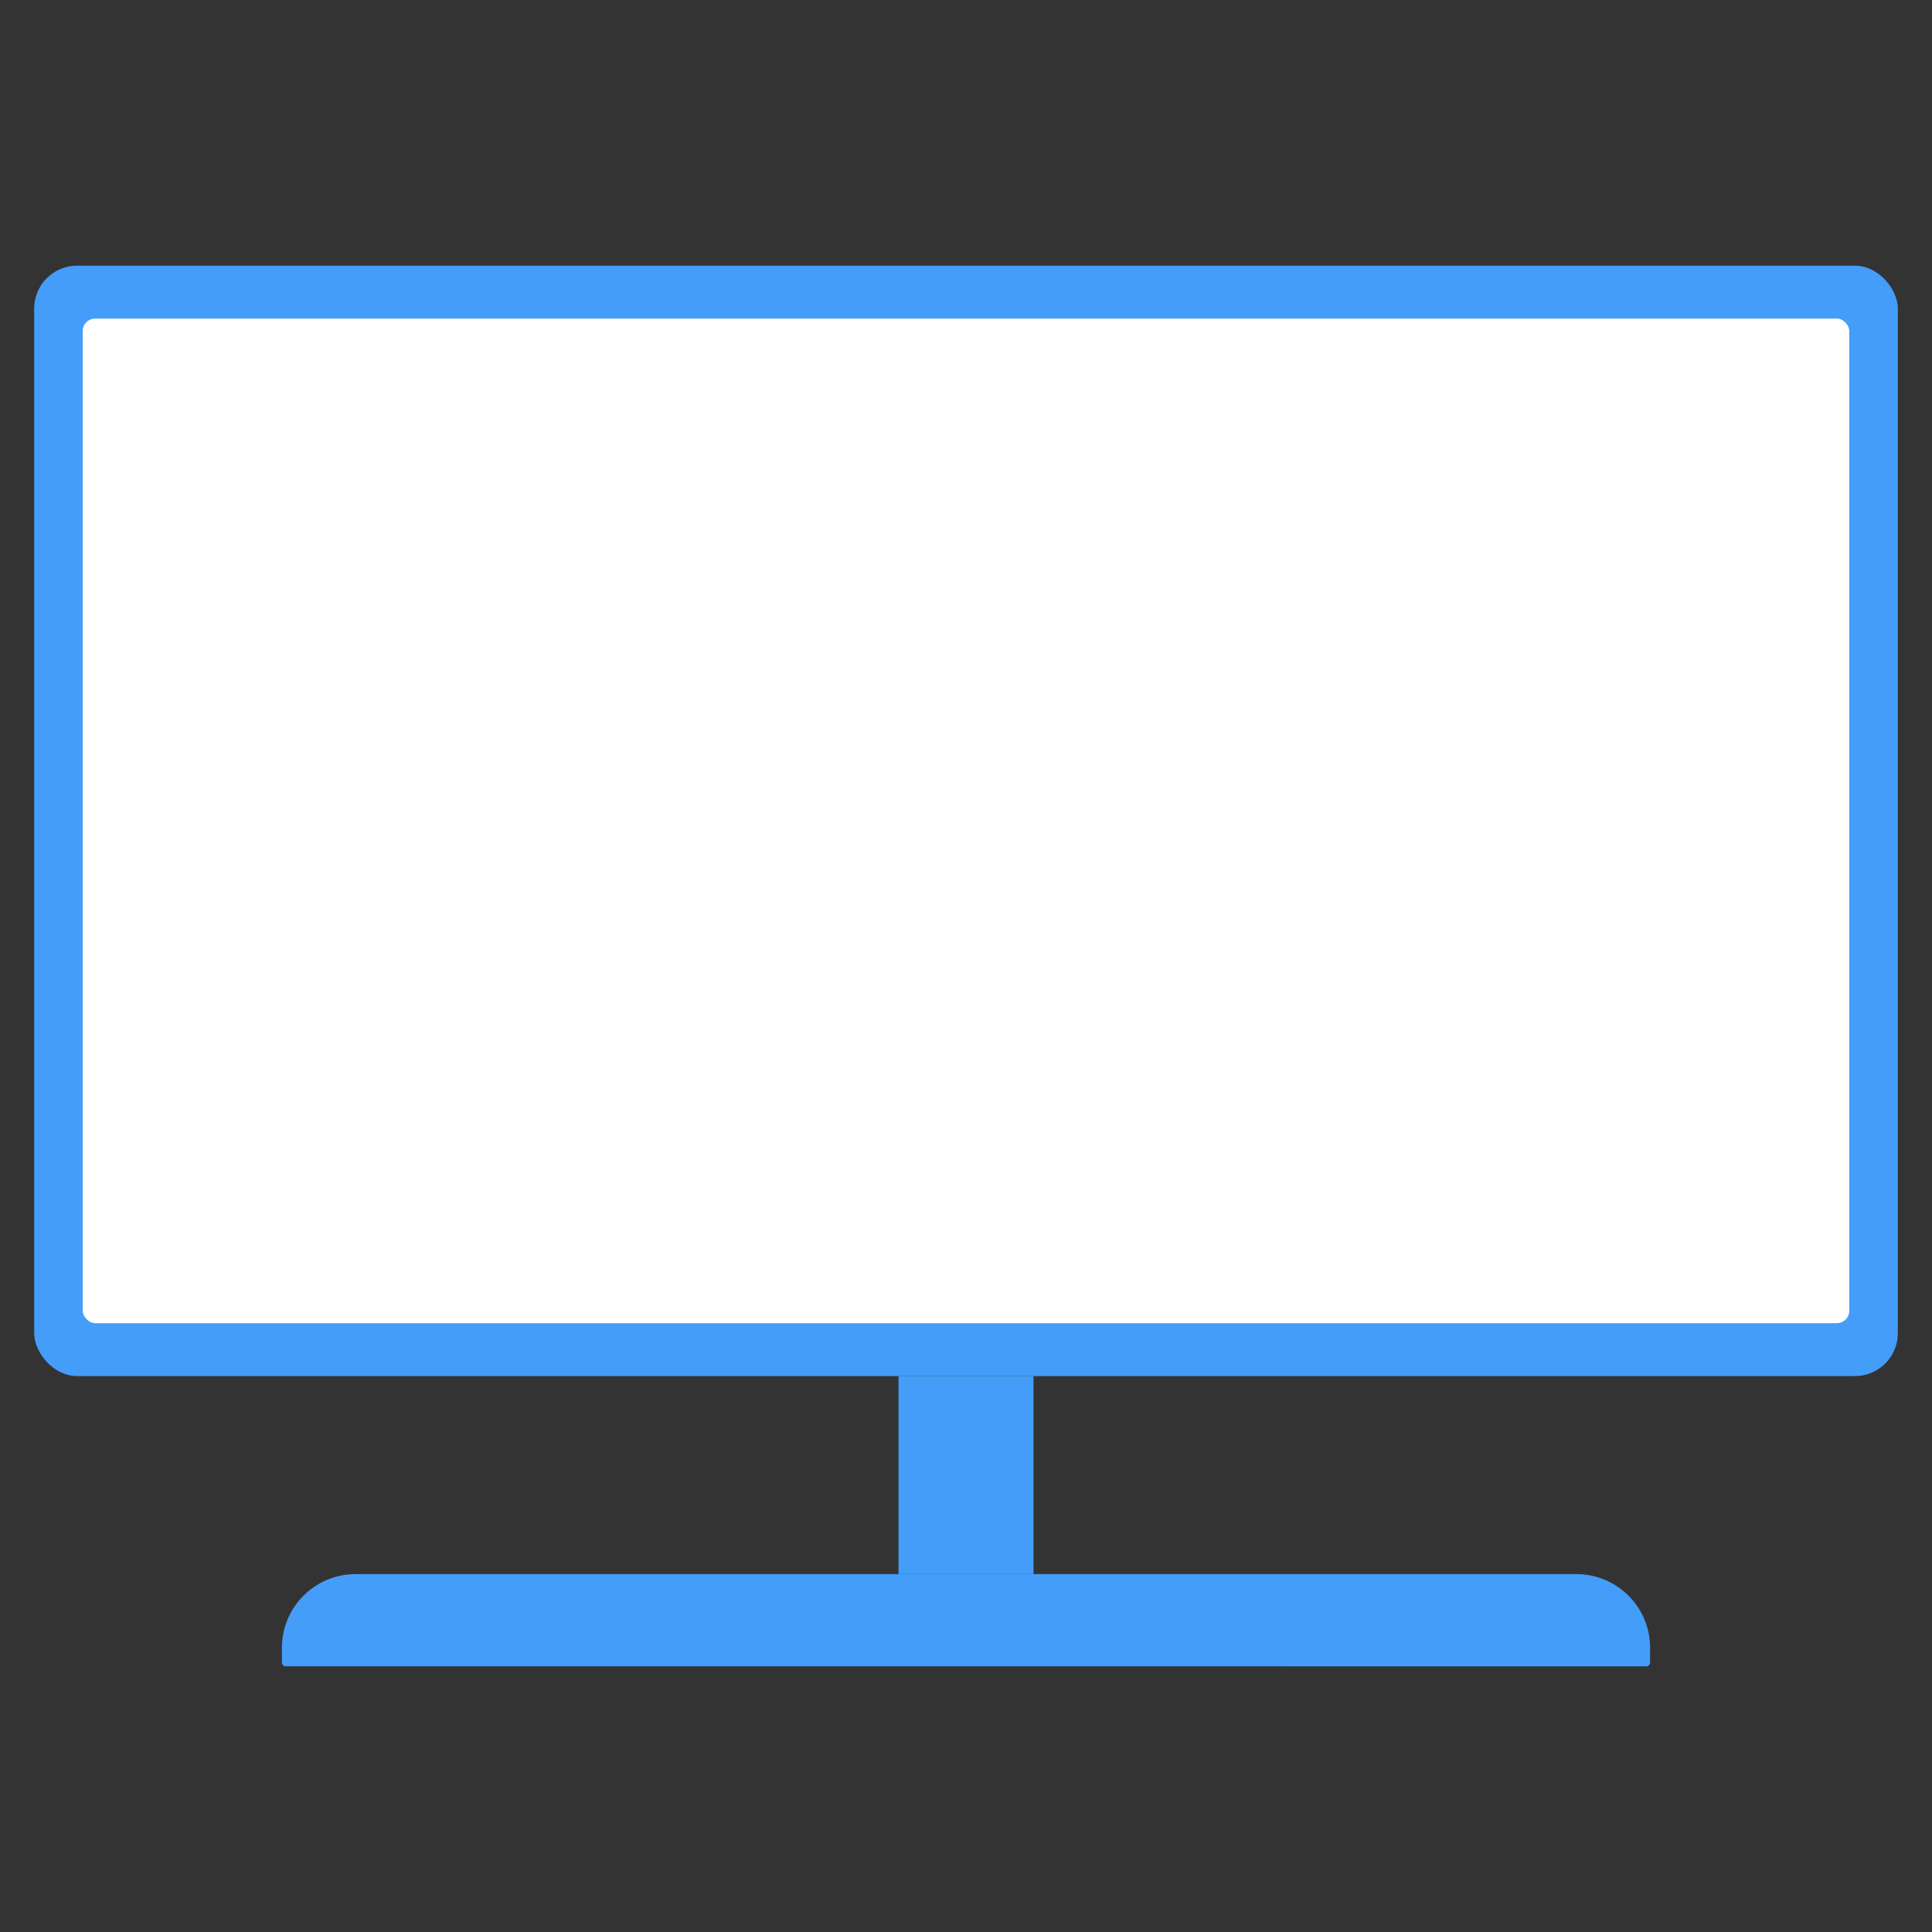
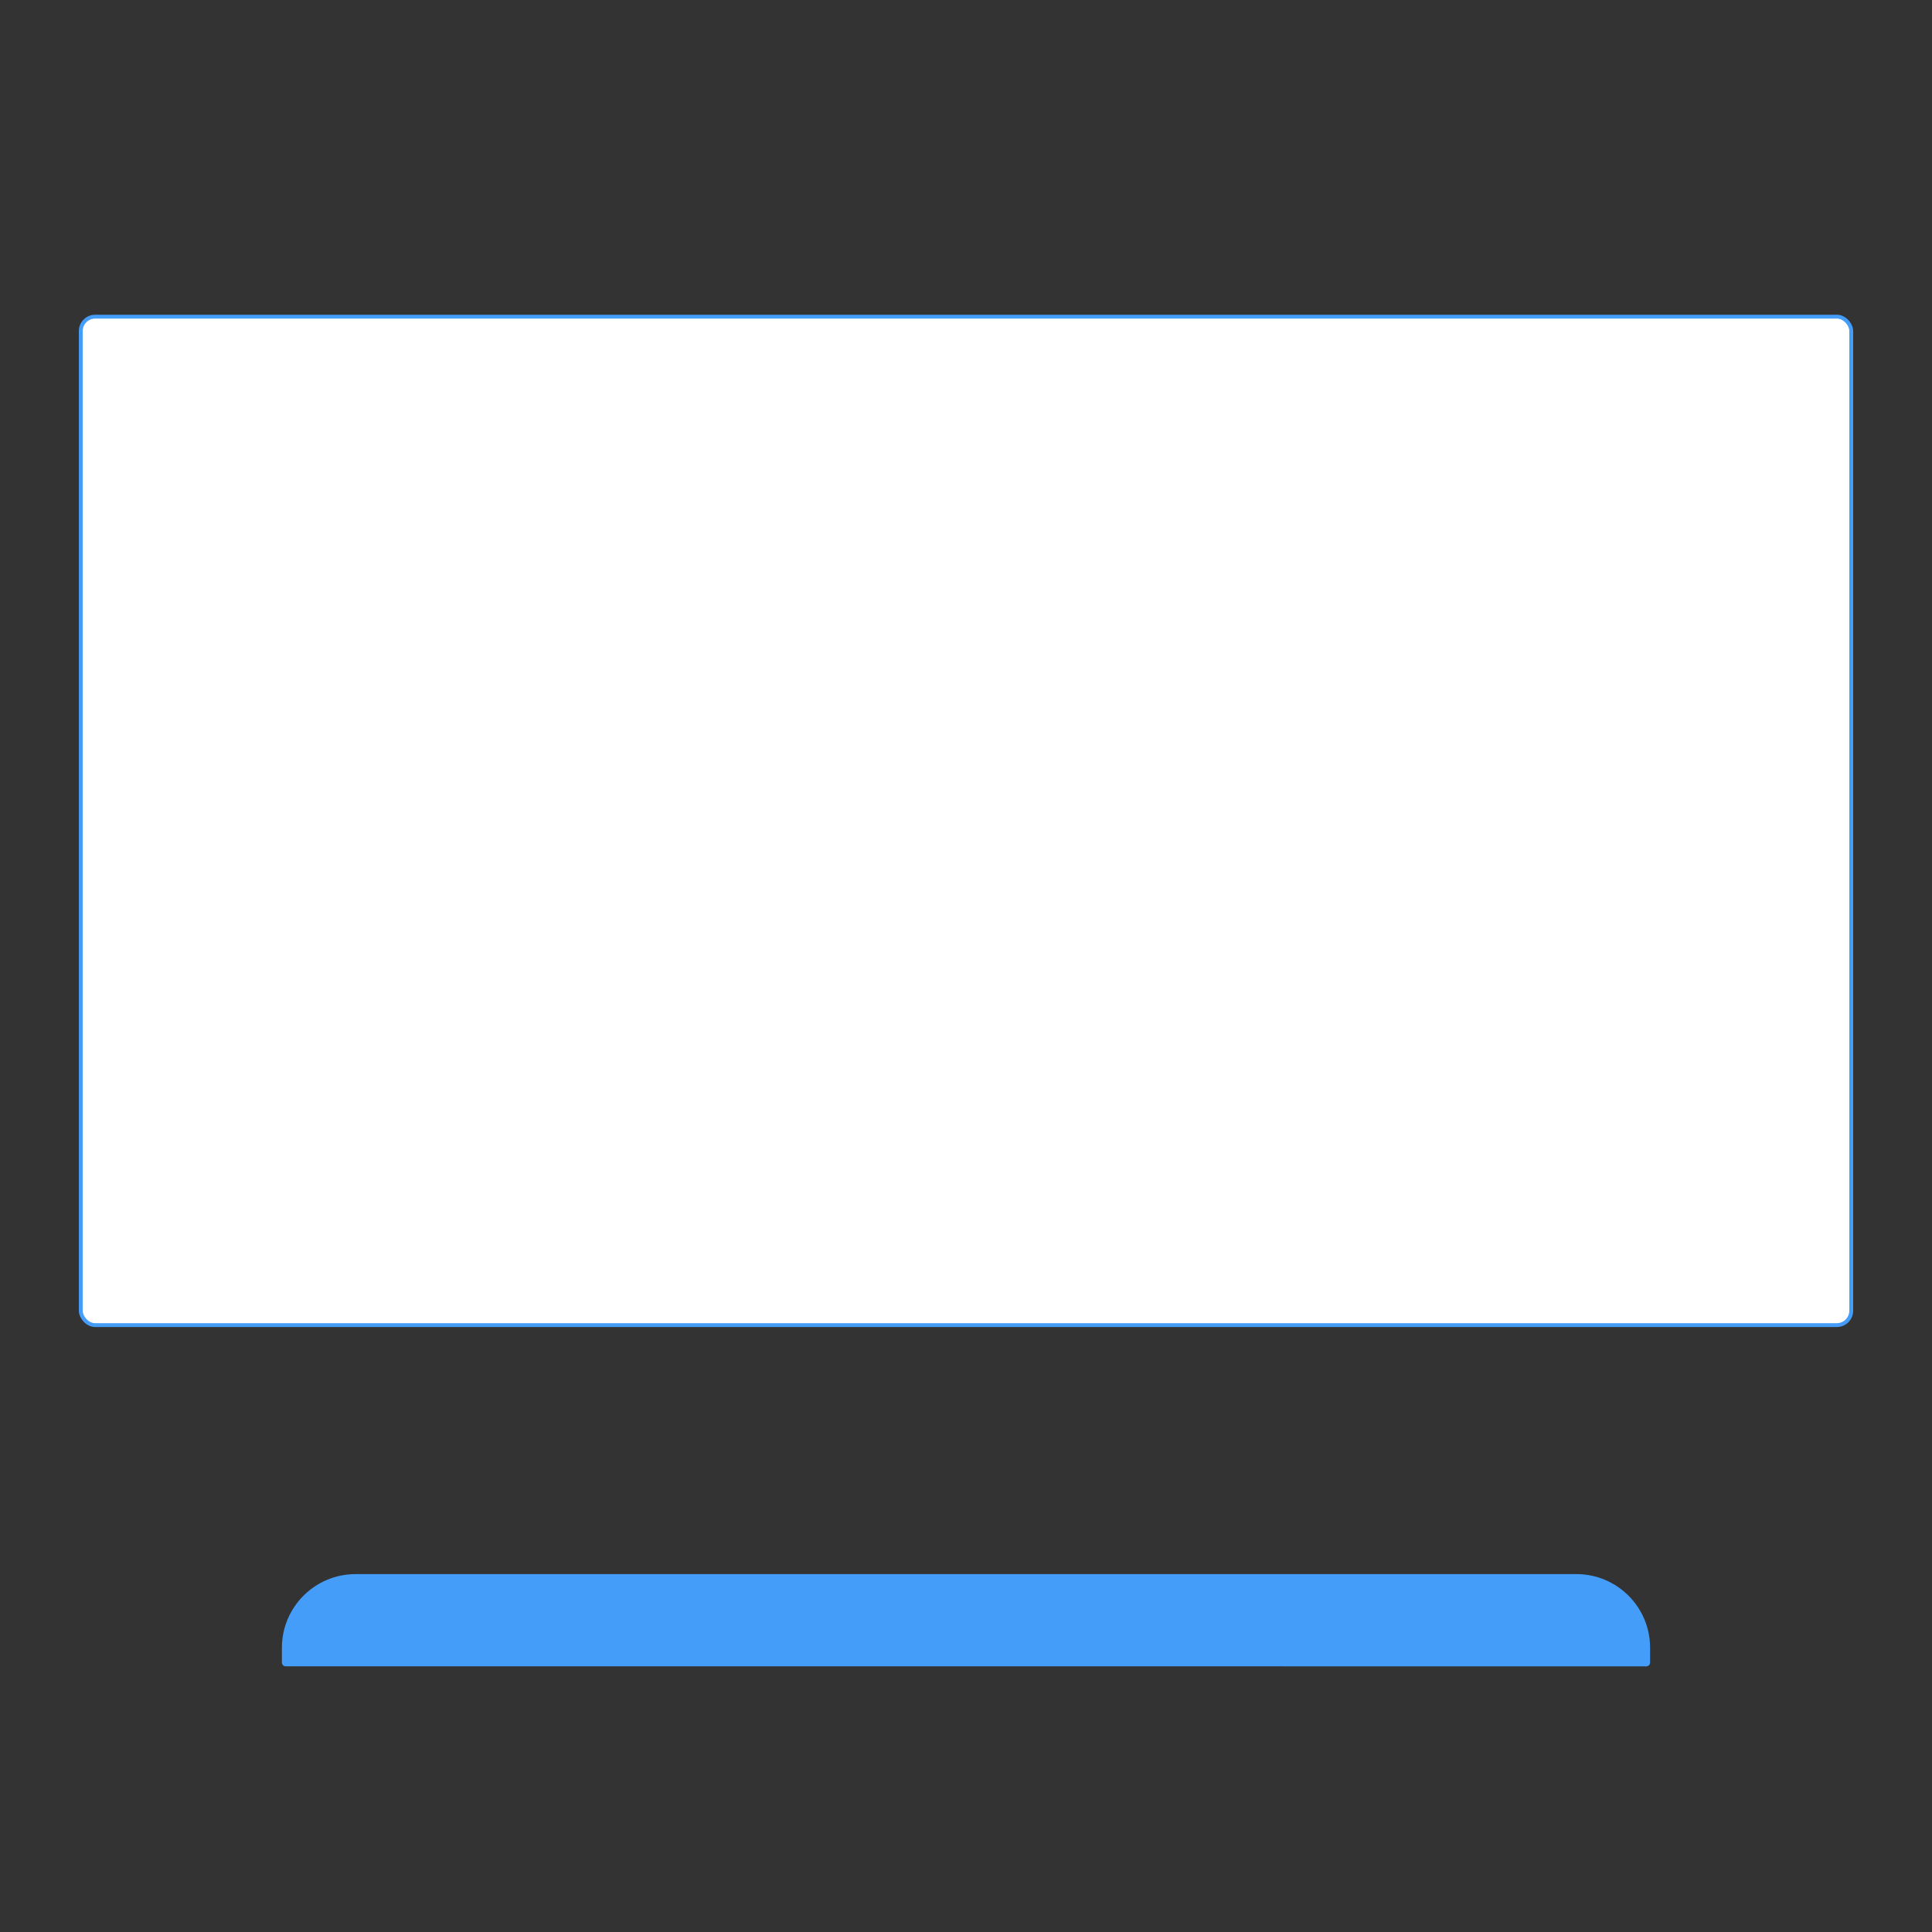
<svg xmlns="http://www.w3.org/2000/svg" id="Layer_6" data-name="Layer 6" viewBox="0 0 500 500">
  <rect x="0" y="0" width="500" height="500" fill="#333333" stroke="none" />
  <defs>
    <style>
      .cls-1 {
        fill: #449df8;
      }

      .cls-2 {
        fill: #fff;
        stroke: #449df8;
        stroke-miterlimit: 10;
      }
    </style>
  </defs>
-   <rect class="cls-1" x="8.843" y="68.753" width="482.313" height="287.378" rx="11.099" ry="11.099" />
  <rect class="cls-2" x="20.901" y="81.947" width="458.198" height="260.991" rx="3.742" ry="3.742" />
  <path class="cls-1" d="M92.015,407.377h315.97c10.519,0,19.059,8.54,19.059,19.059v3.826c0,.543-.441.984-.984.984H73.941c-.543,0-.984-.441-.984-.984v-3.826c0-10.519,8.54-19.059,19.059-19.059Z" />
-   <rect class="cls-1" x="232.527" y="356.132" width="34.945" height="51.246" />
</svg>